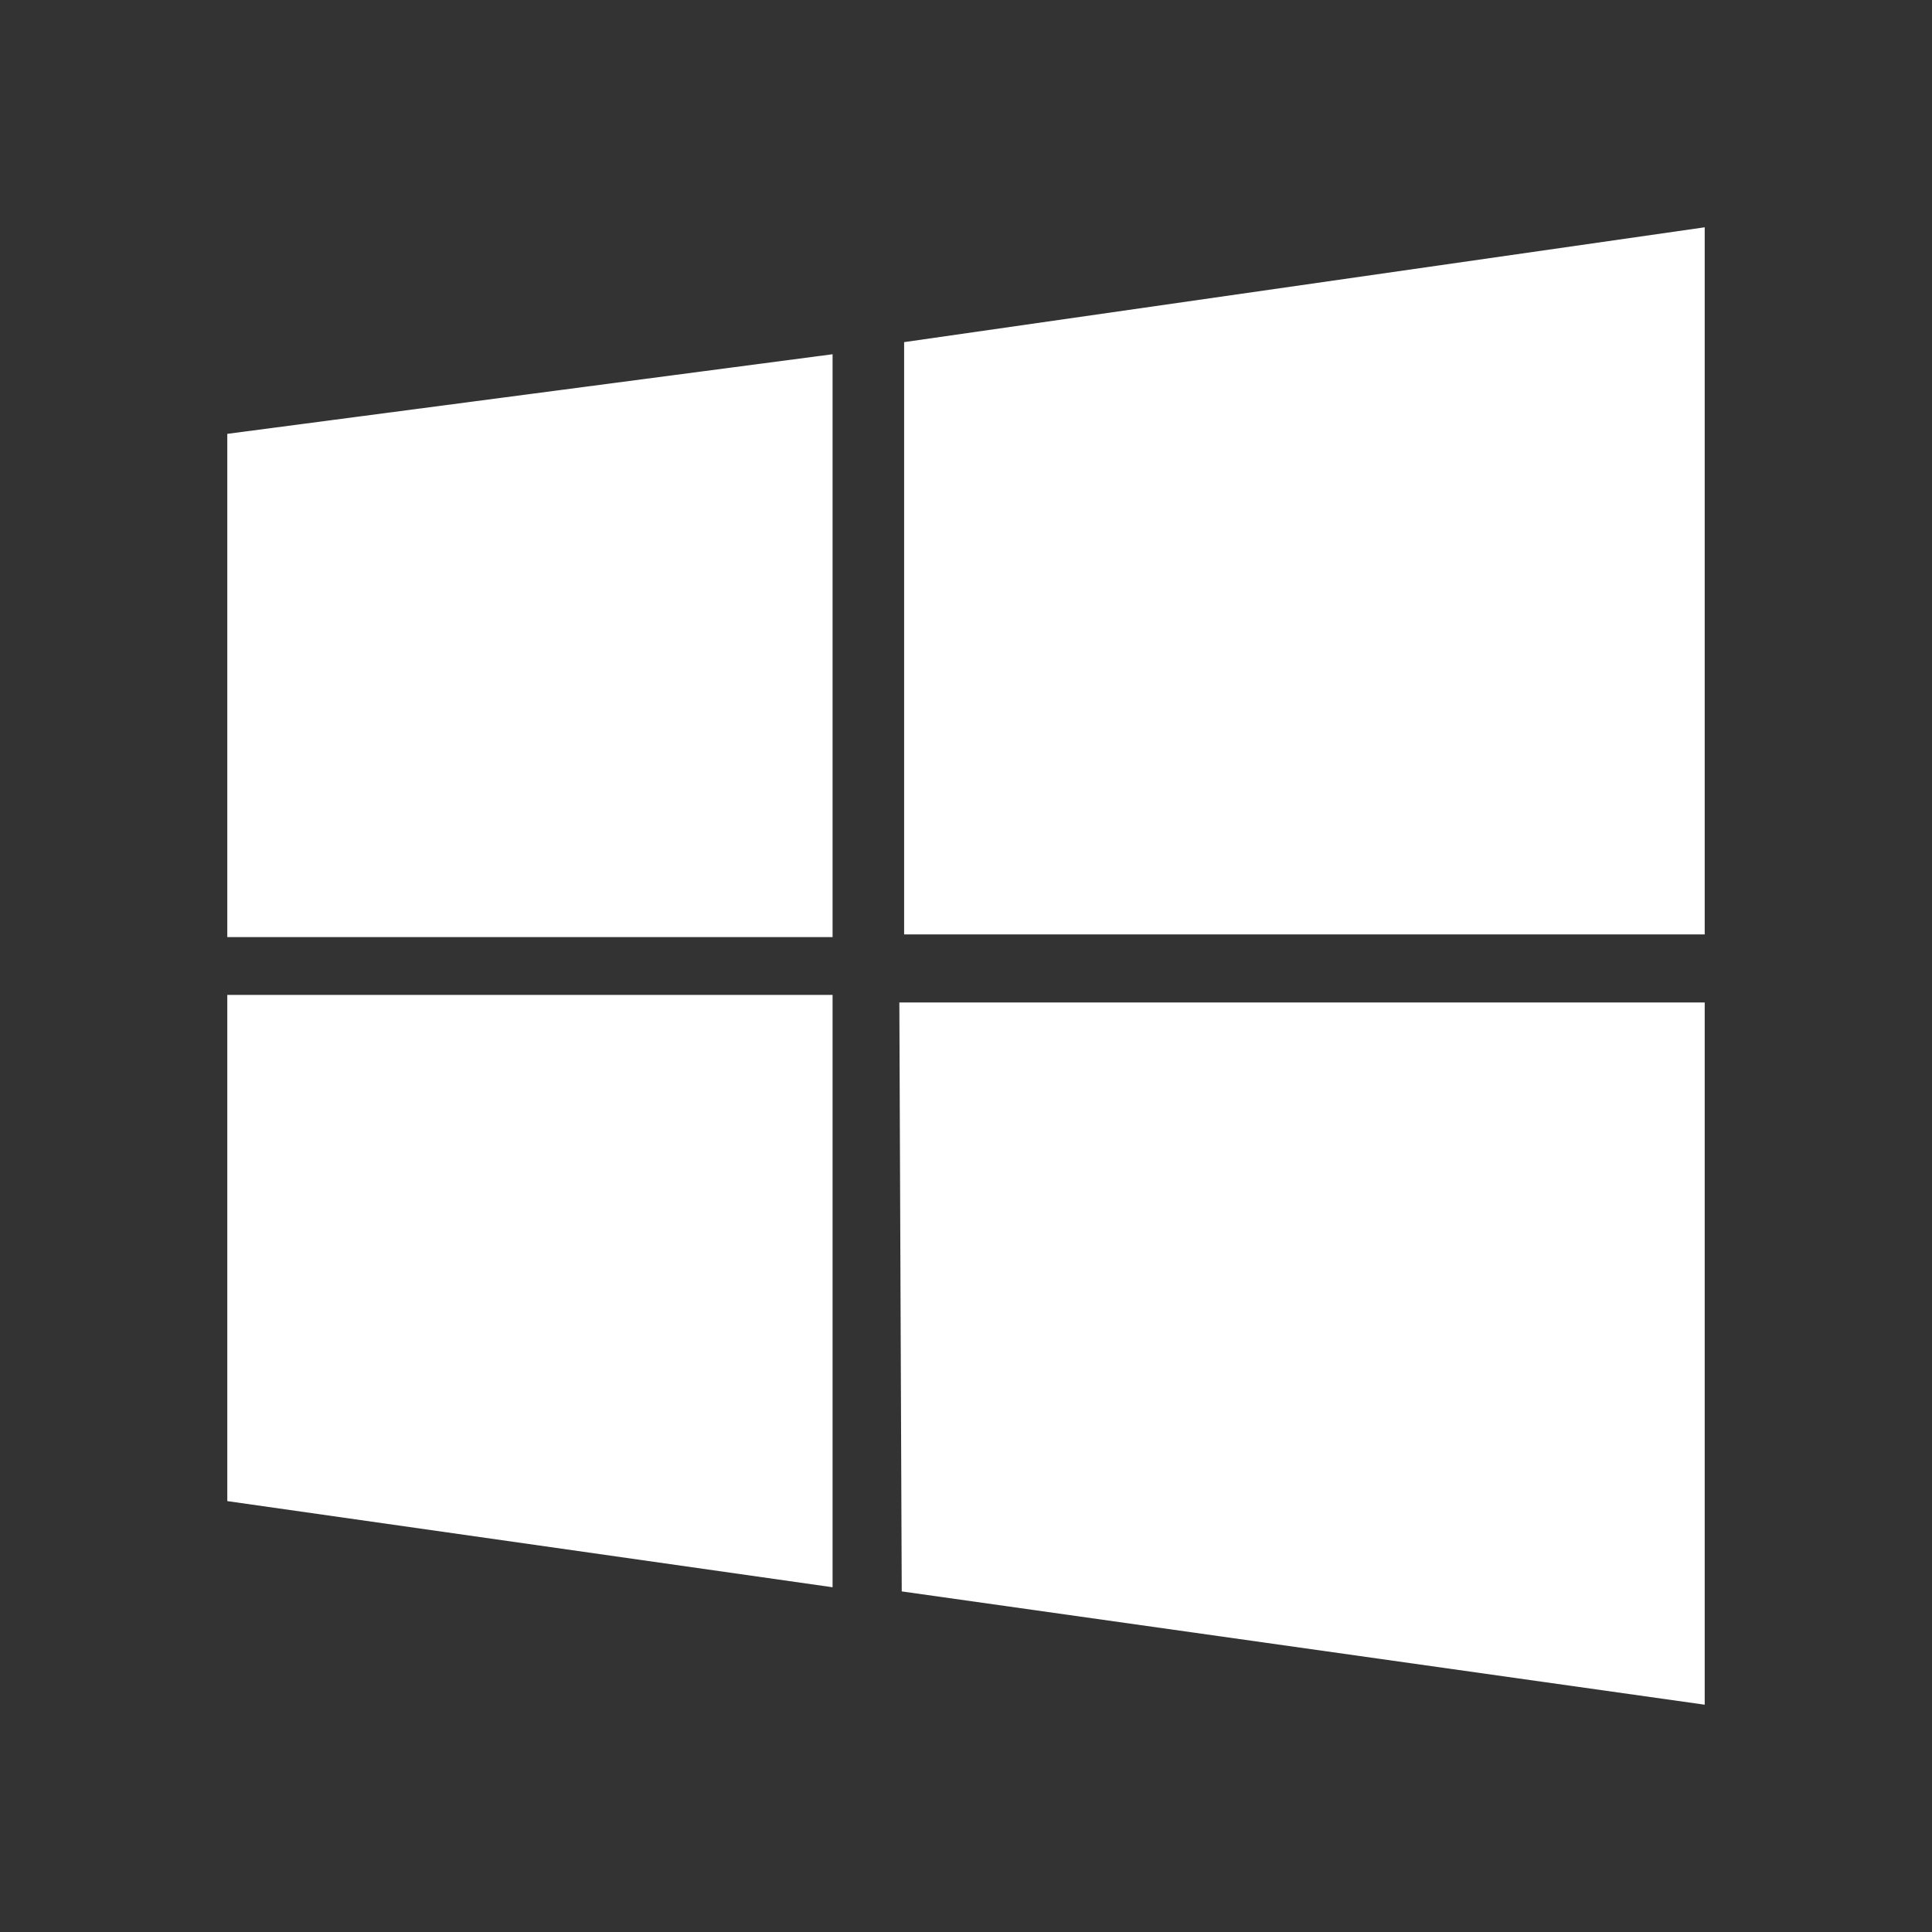
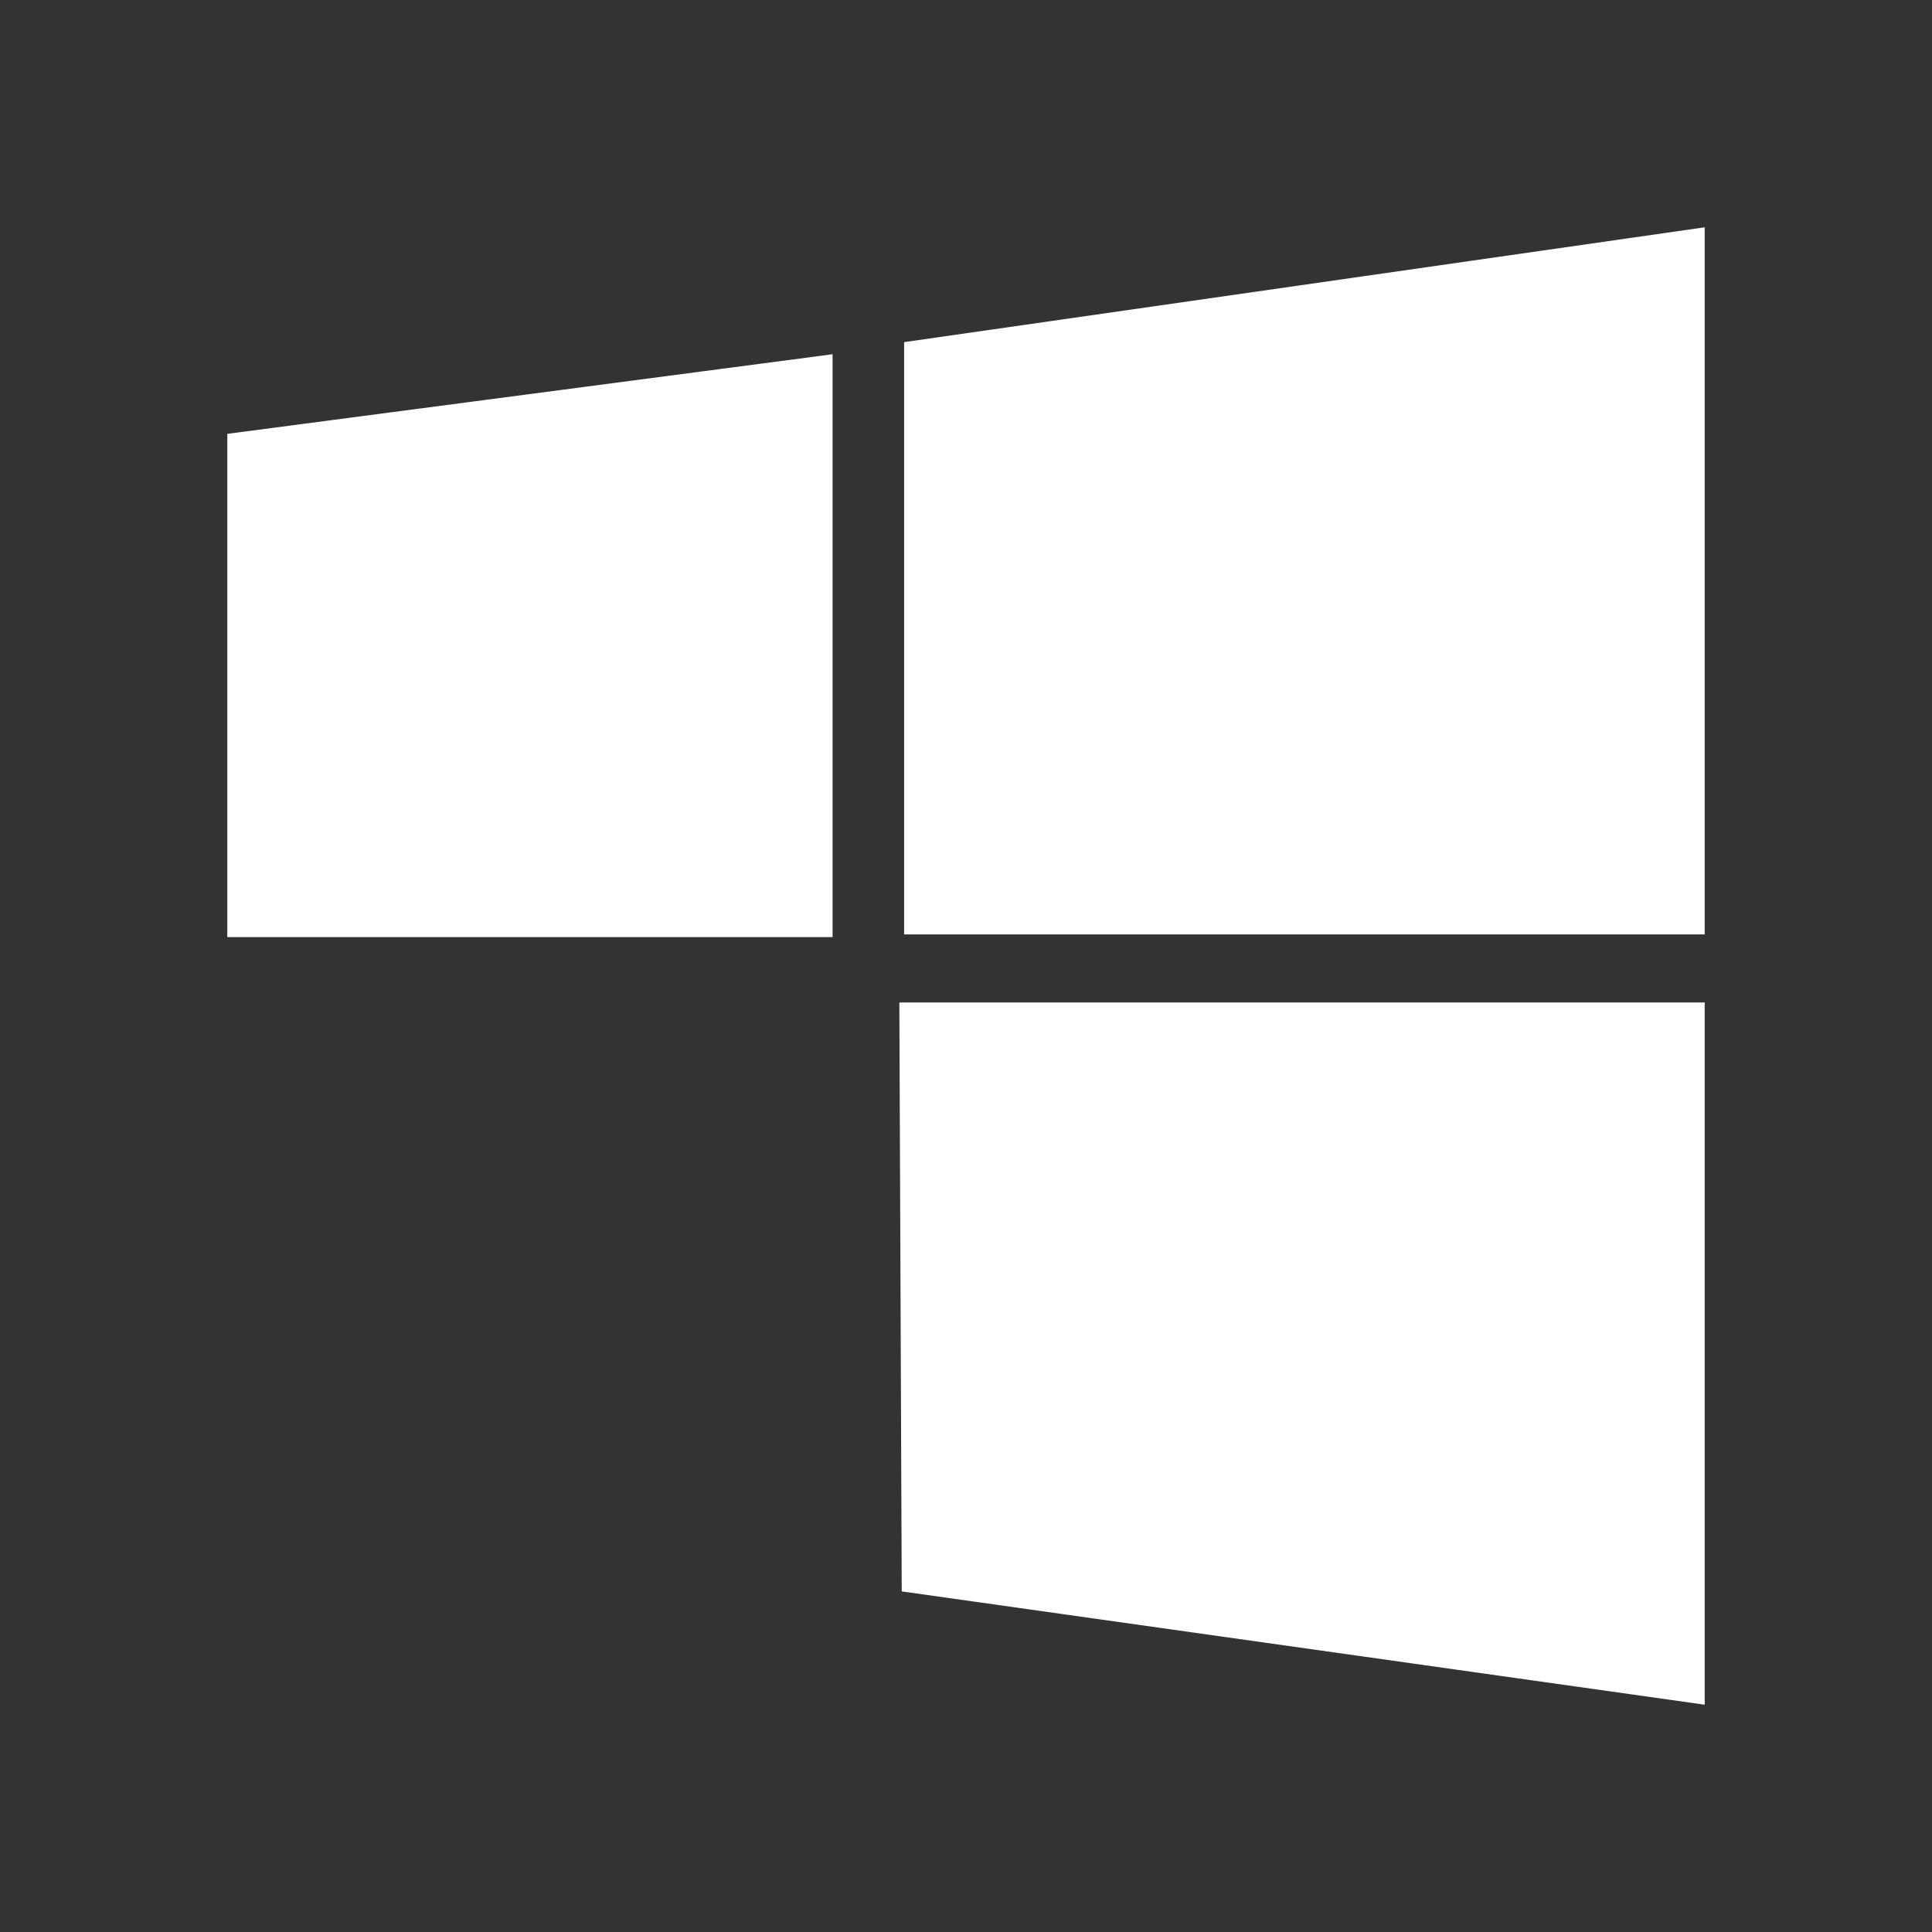
<svg xmlns="http://www.w3.org/2000/svg" width="34" height="34" viewBox="0 0 34 34" fill="none">
  <rect x="0" y="0" width="34" height="34" fill="#333333" stroke="none" />
-   <path d="M14.652 6.234L4 7.635V16.491H14.652V6.234ZM4 26.417L14.652 27.933V17.509H4V26.417ZM15.827 17.642L15.869 28.006L30 30V17.642H15.827ZM30 4L15.911 6.021V16.444H30V4Z" fill="white" />
+   <path d="M14.652 6.234L4 7.635V16.491H14.652V6.234ZM4 26.417V17.509H4V26.417ZM15.827 17.642L15.869 28.006L30 30V17.642H15.827ZM30 4L15.911 6.021V16.444H30V4Z" fill="white" />
</svg>